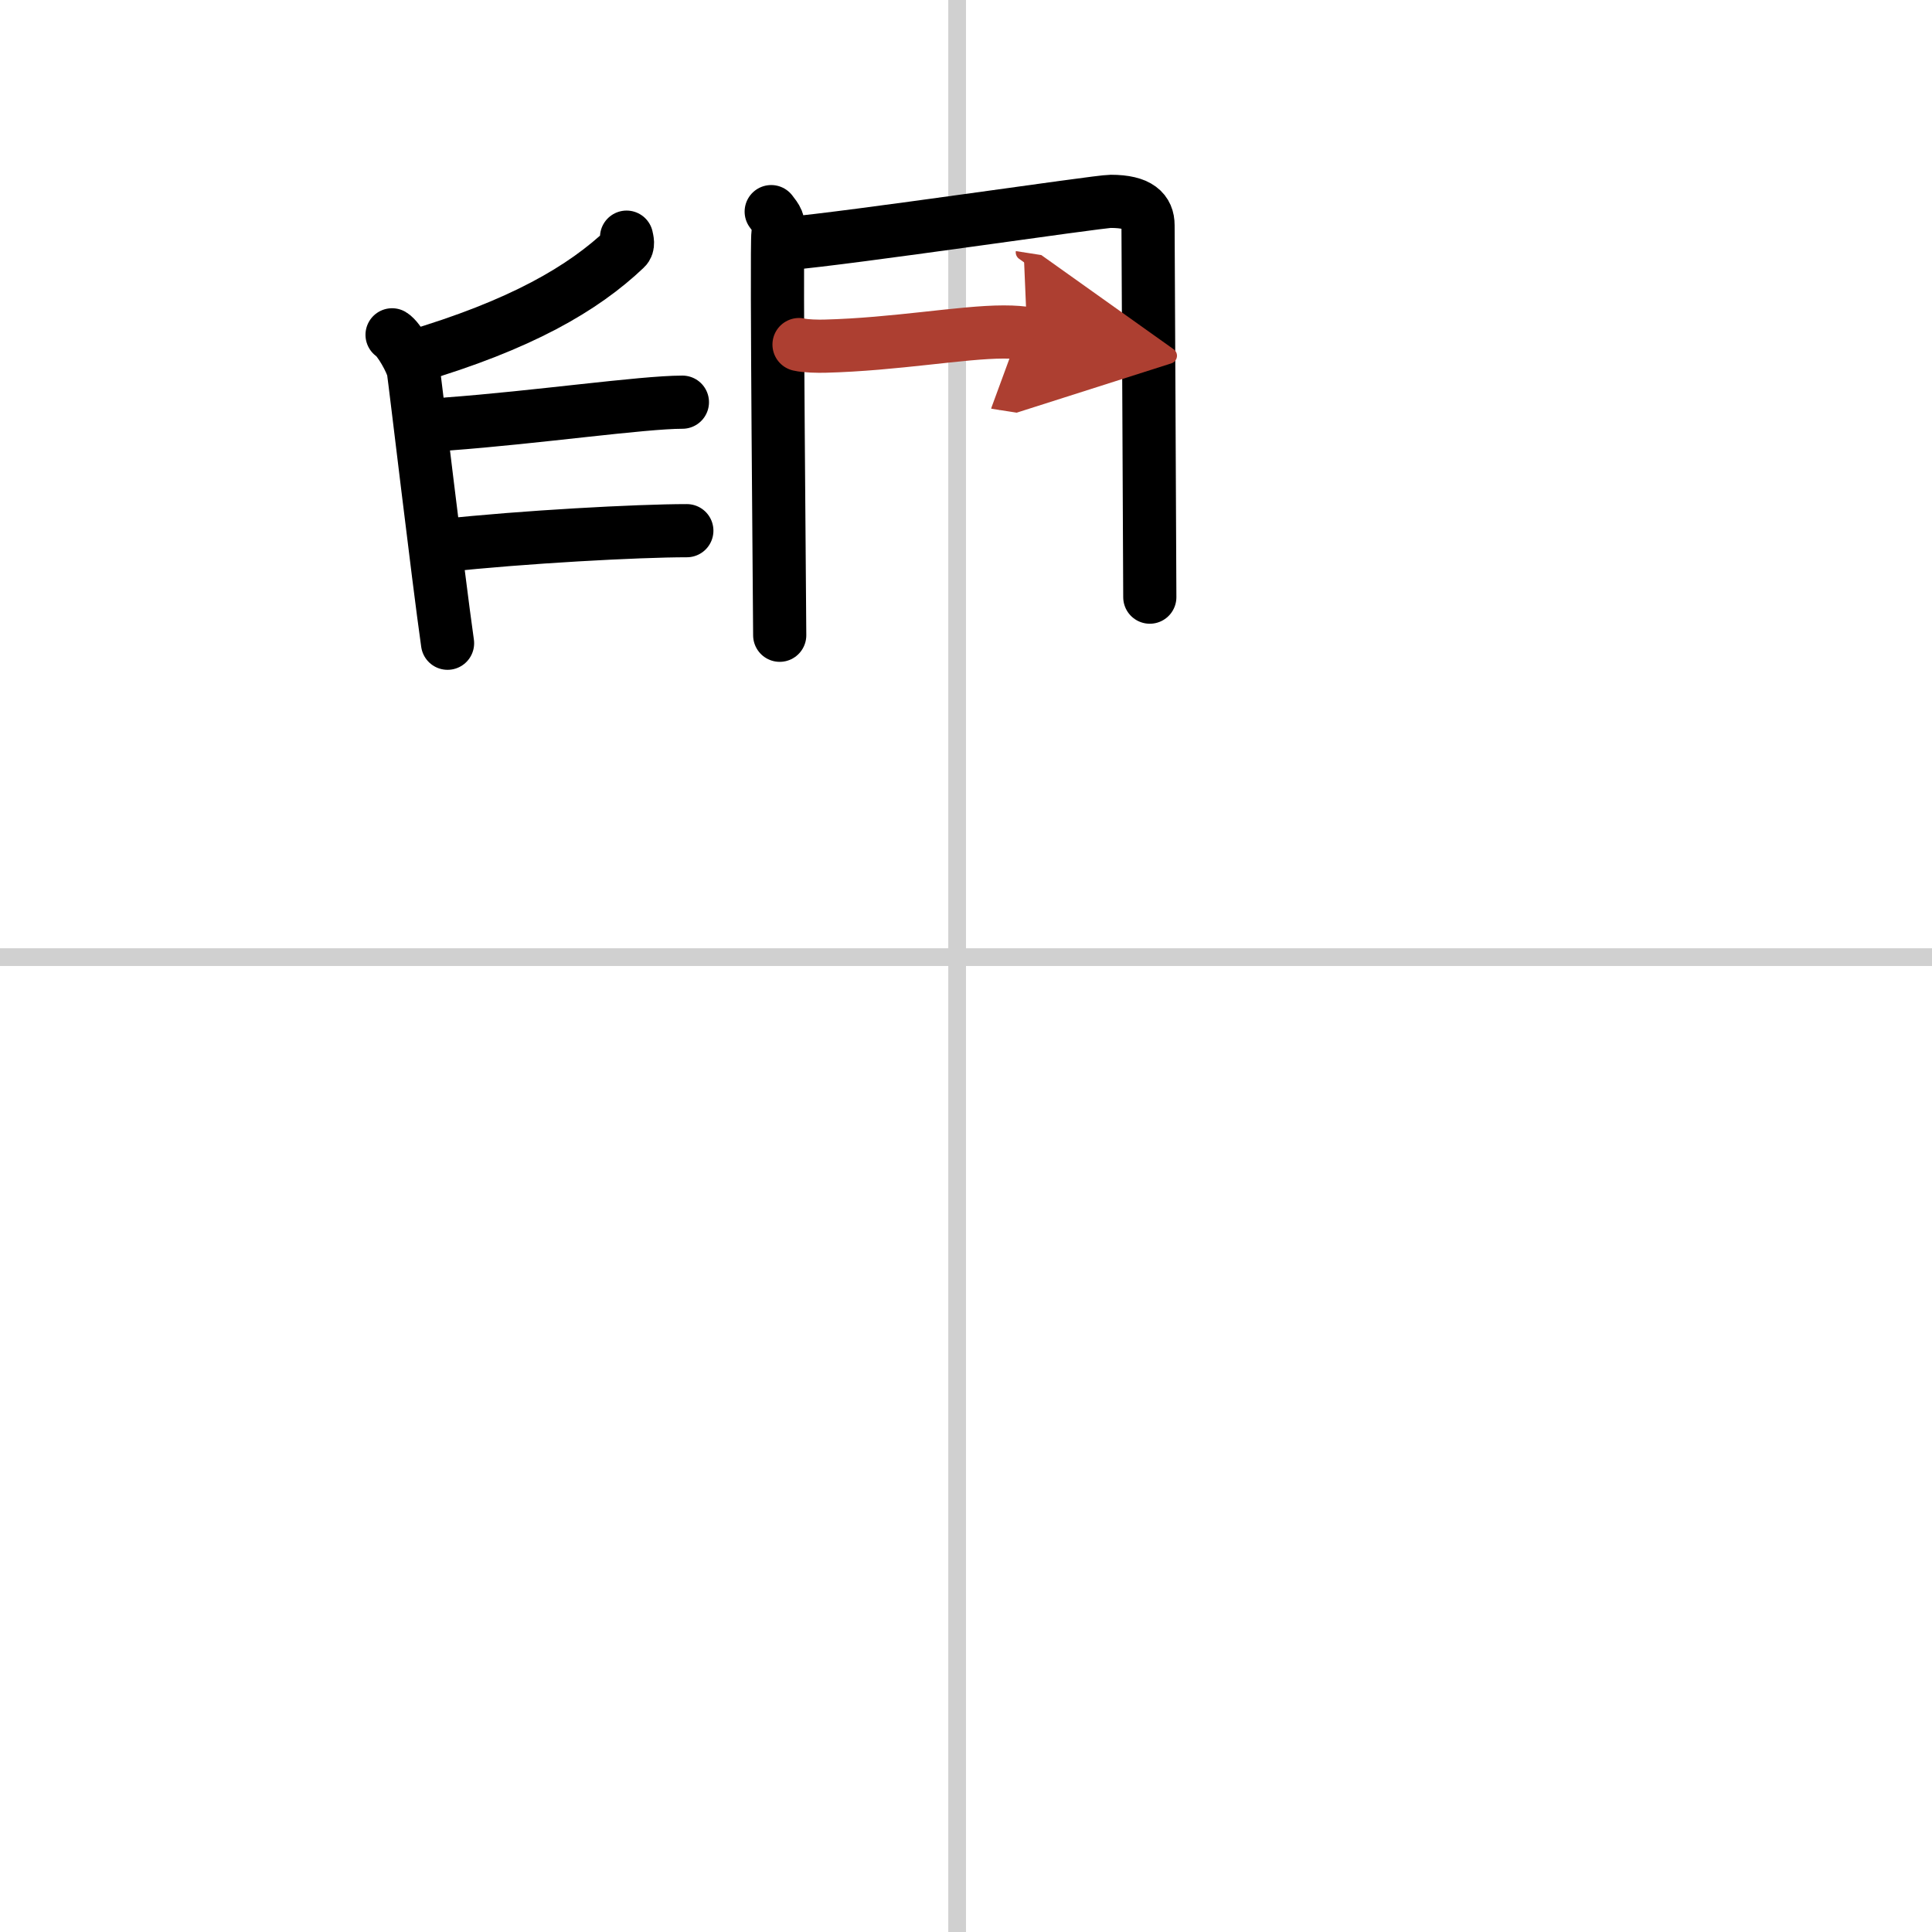
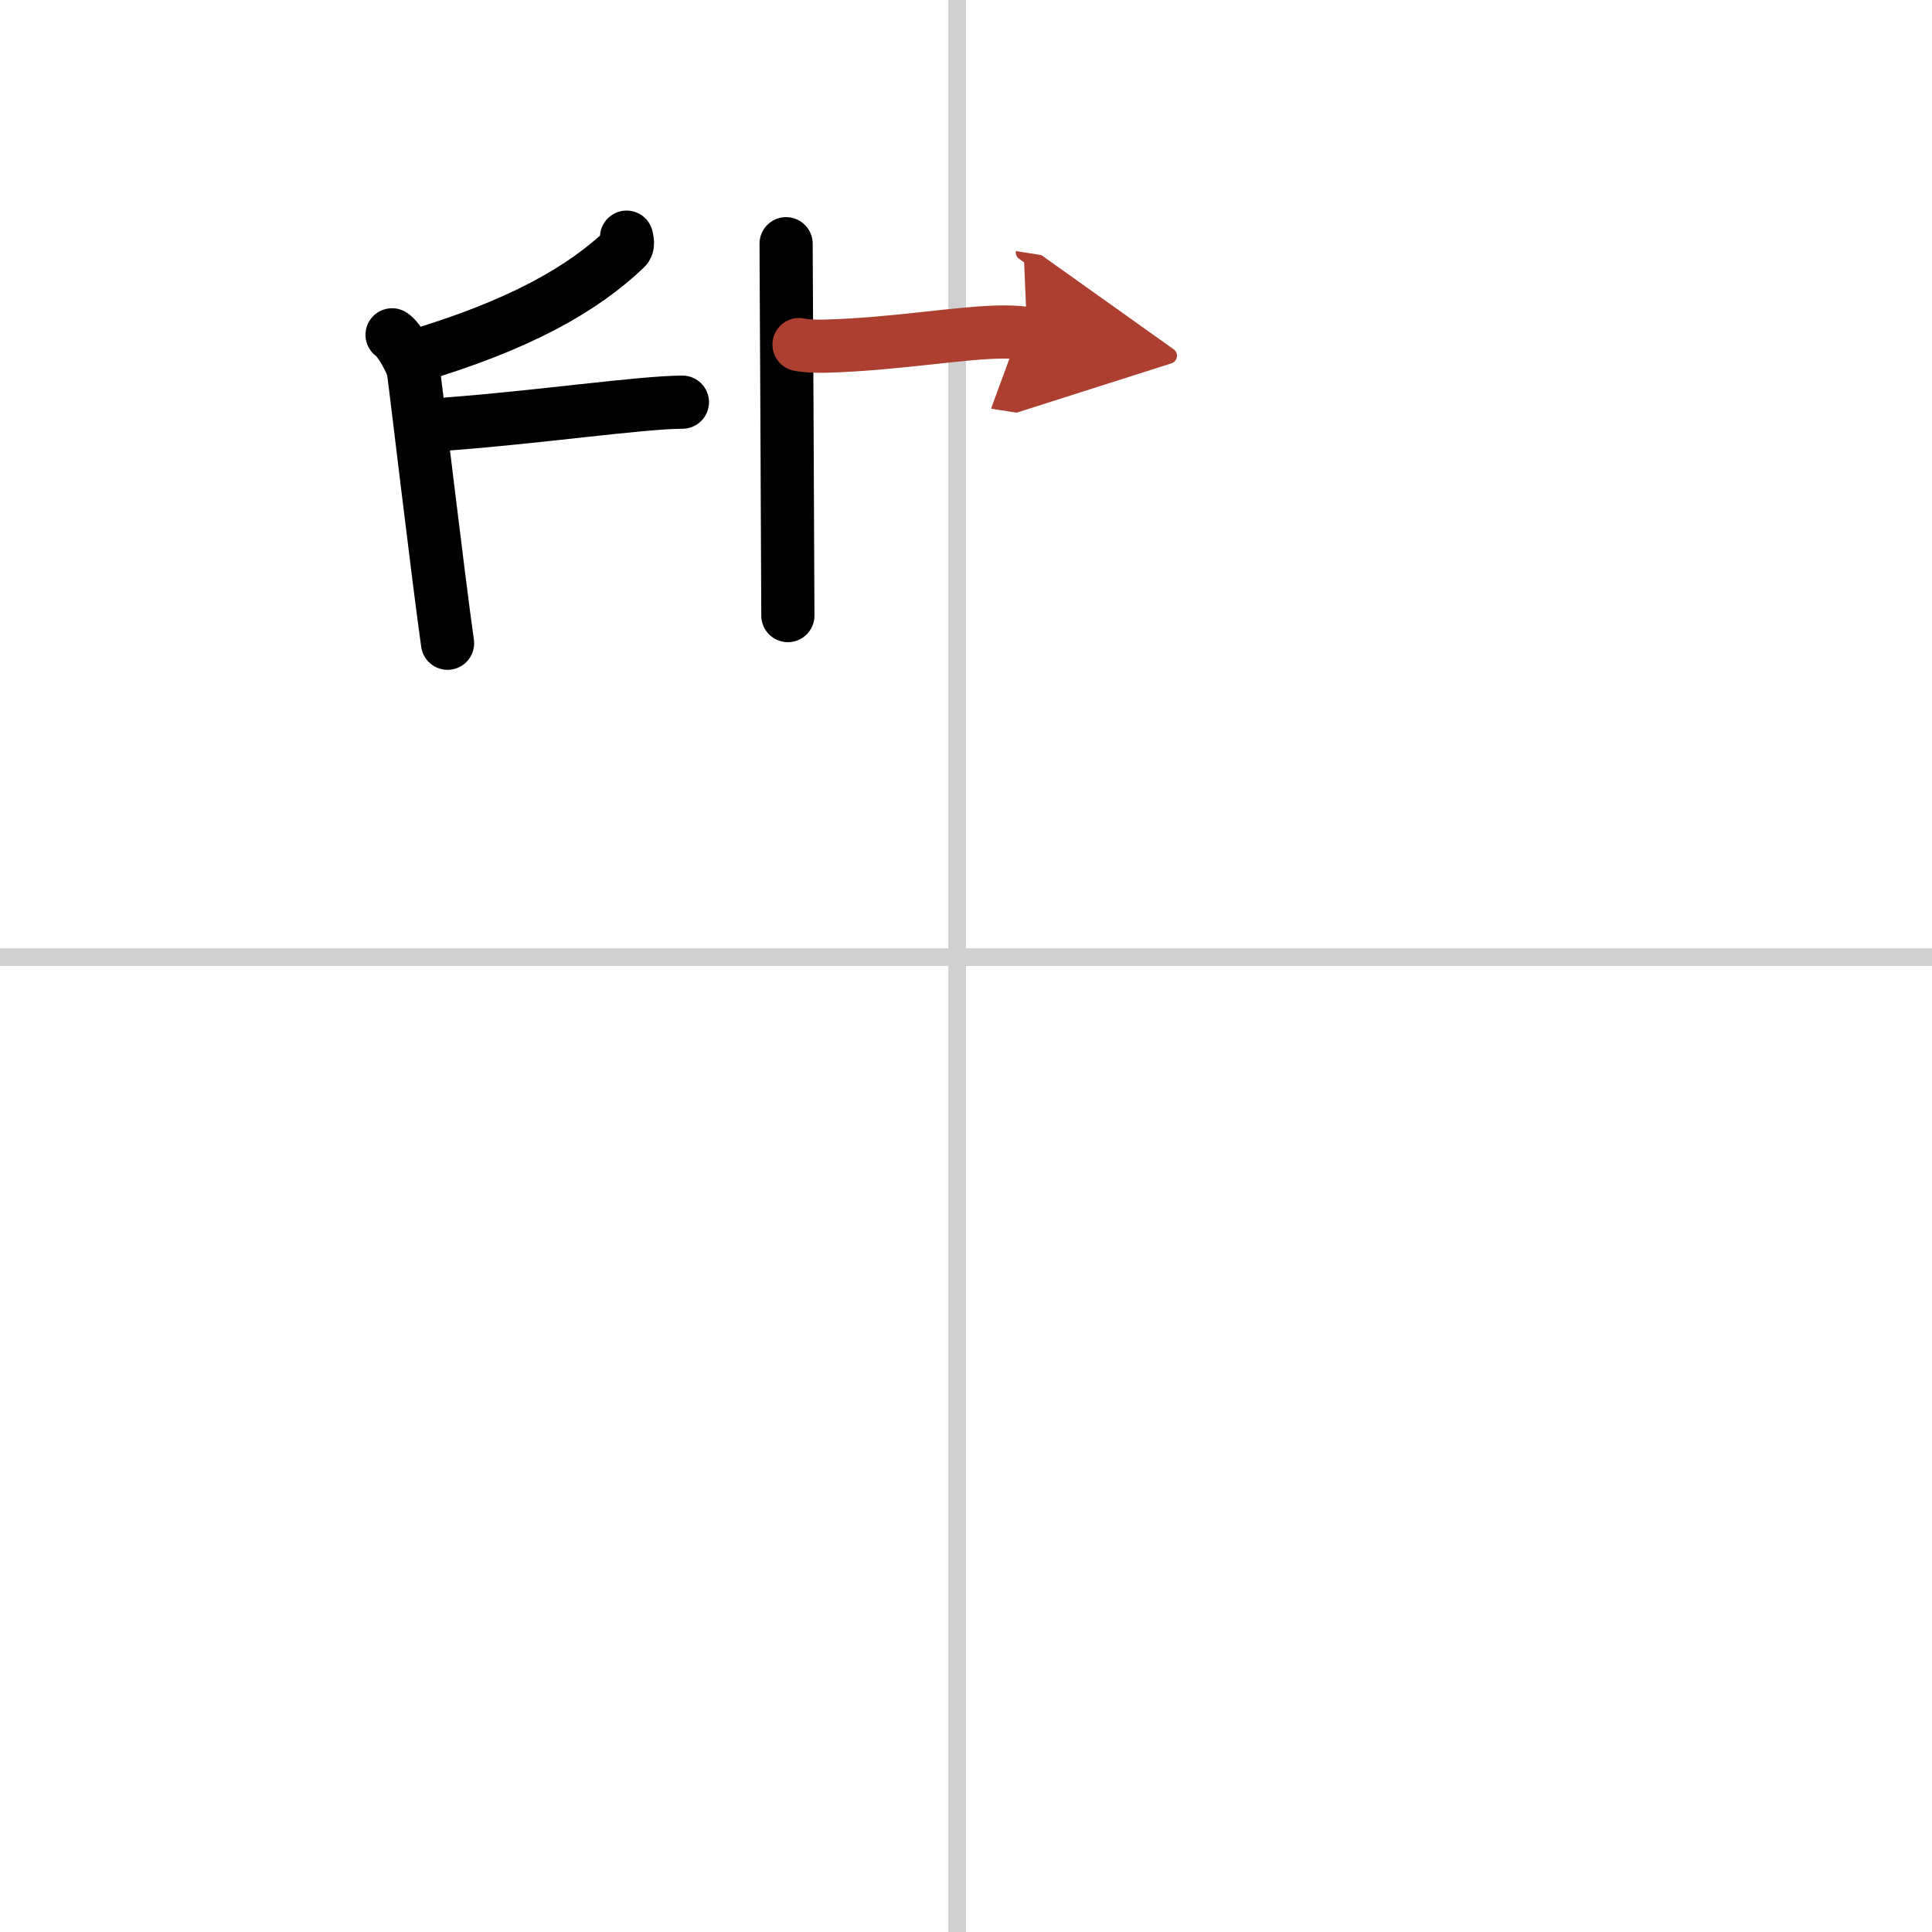
<svg xmlns="http://www.w3.org/2000/svg" width="400" height="400" viewBox="0 0 109 109">
  <defs>
    <marker id="a" markerWidth="4" orient="auto" refX="1" refY="5" viewBox="0 0 10 10">
      <polyline points="0 0 10 5 0 10 1 5" fill="#ad3f31" stroke="#ad3f31" />
    </marker>
  </defs>
  <g fill="none" stroke="#000" stroke-linecap="round" stroke-linejoin="round" stroke-width="3">
    <rect width="100%" height="100%" fill="#fff" stroke="#fff" />
    <line x1="54" x2="54" y2="109" stroke="#d0d0d0" stroke-width="1" />
    <line x2="109" y1="54" y2="54" stroke="#d0d0d0" stroke-width="1" />
    <path d="m35.35 13.38c0.03 0.16 0.13 0.46-0.07 0.64-2.37 2.25-5.87 4.31-12.04 6.13" />
    <path d="m22.12 18.89c0.39 0.23 1.12 1.54 1.2 2.01 0.08 0.46 1.4 11.68 1.93 15.39" />
    <path d="m25.25 23.92c5-0.37 11-1.23 13.25-1.23" />
-     <path d="m25 30.78c4.5-0.49 11-0.84 13.75-0.84" />
-     <path d="m43.51 11.94c0.29 0.39 0.48 0.55 0.38 1.25-0.1 0.71 0.1 21.47 0.1 22.65" />
-     <path d="m44.35 13.75c3.63-0.31 17.58-2.39 18.32-2.39 1.61 0 2.1 0.56 2.1 1.35s0.1 19.18 0.1 20.98" />
+     <path d="m44.35 13.75s0.1 19.18 0.1 20.98" />
    <path d="m45.08 19.44c0.38 0.09 1.08 0.1 1.46 0.09 3.96-0.1 7.75-0.8 10.08-0.8 0.63 0 1.01 0.04 1.33 0.09" marker-end="url(#a)" stroke="#ad3f31" />
  </g>
</svg>